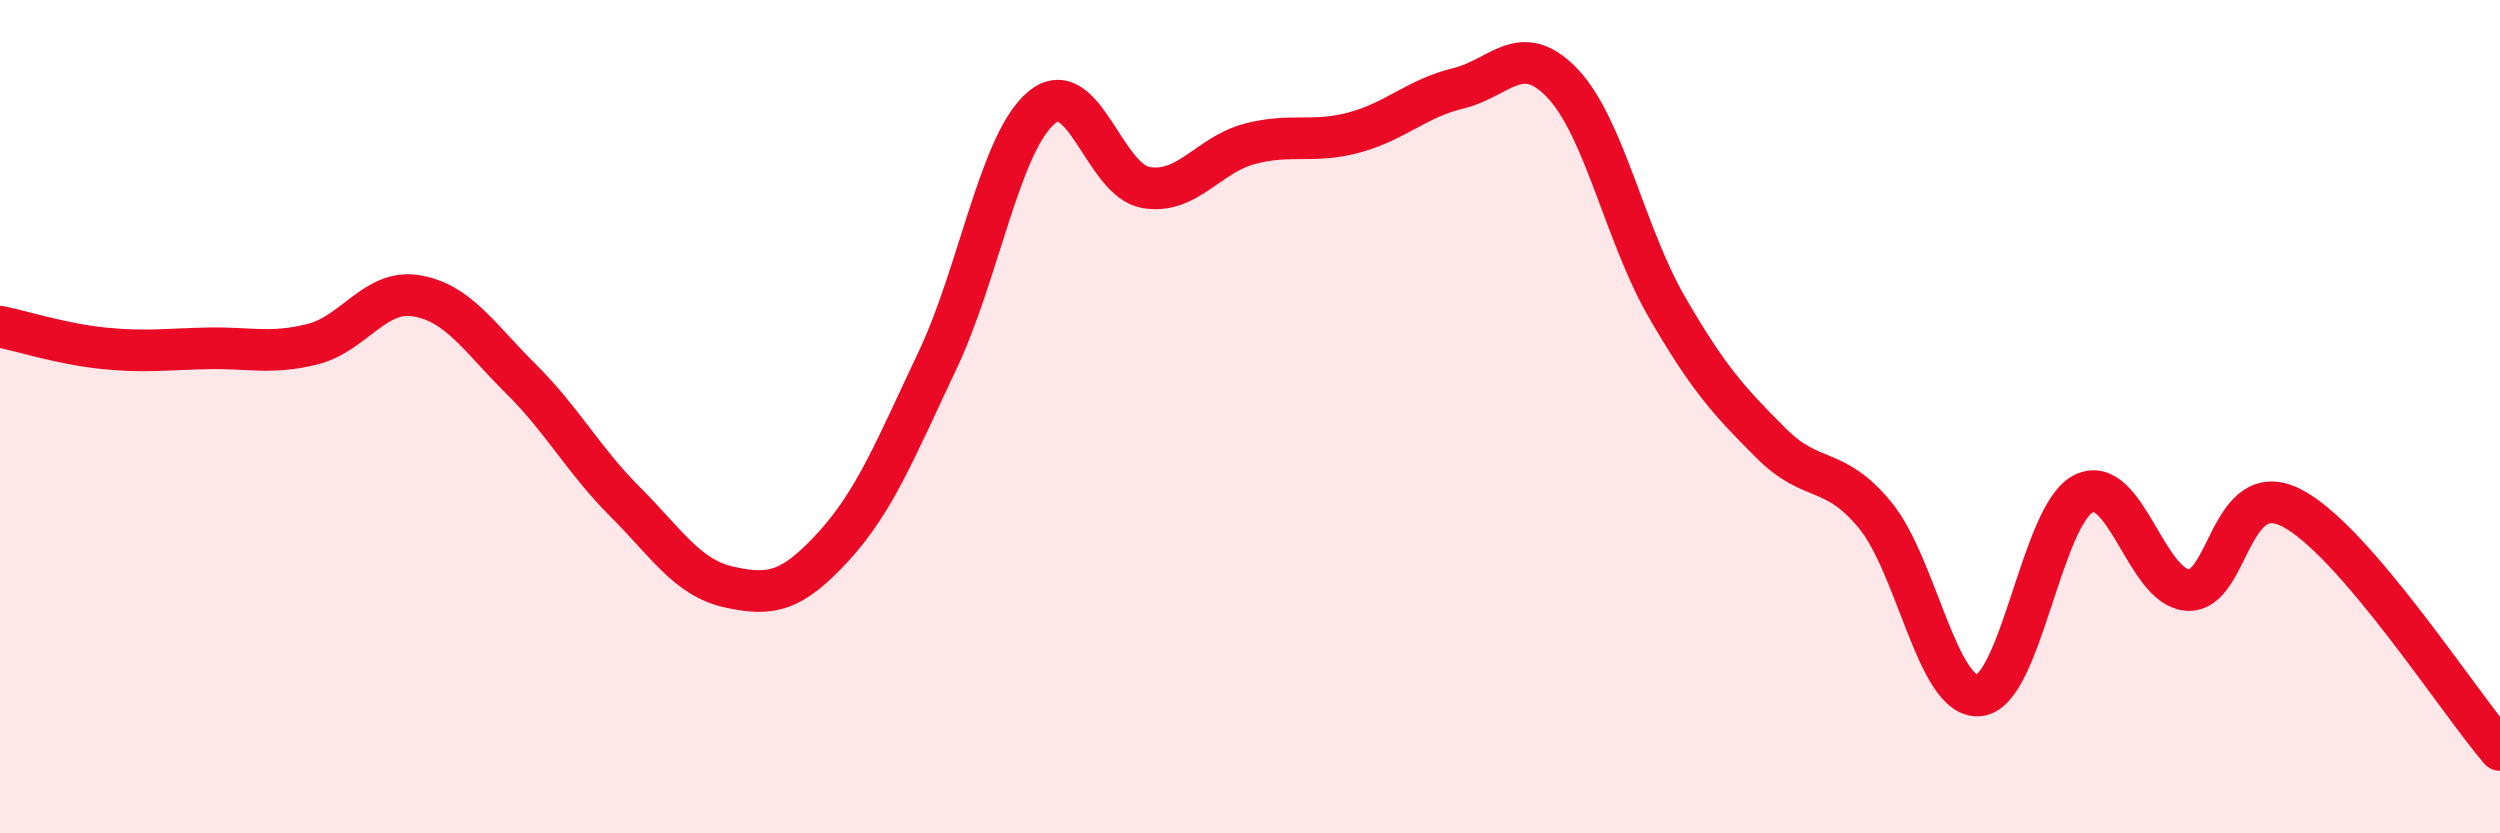
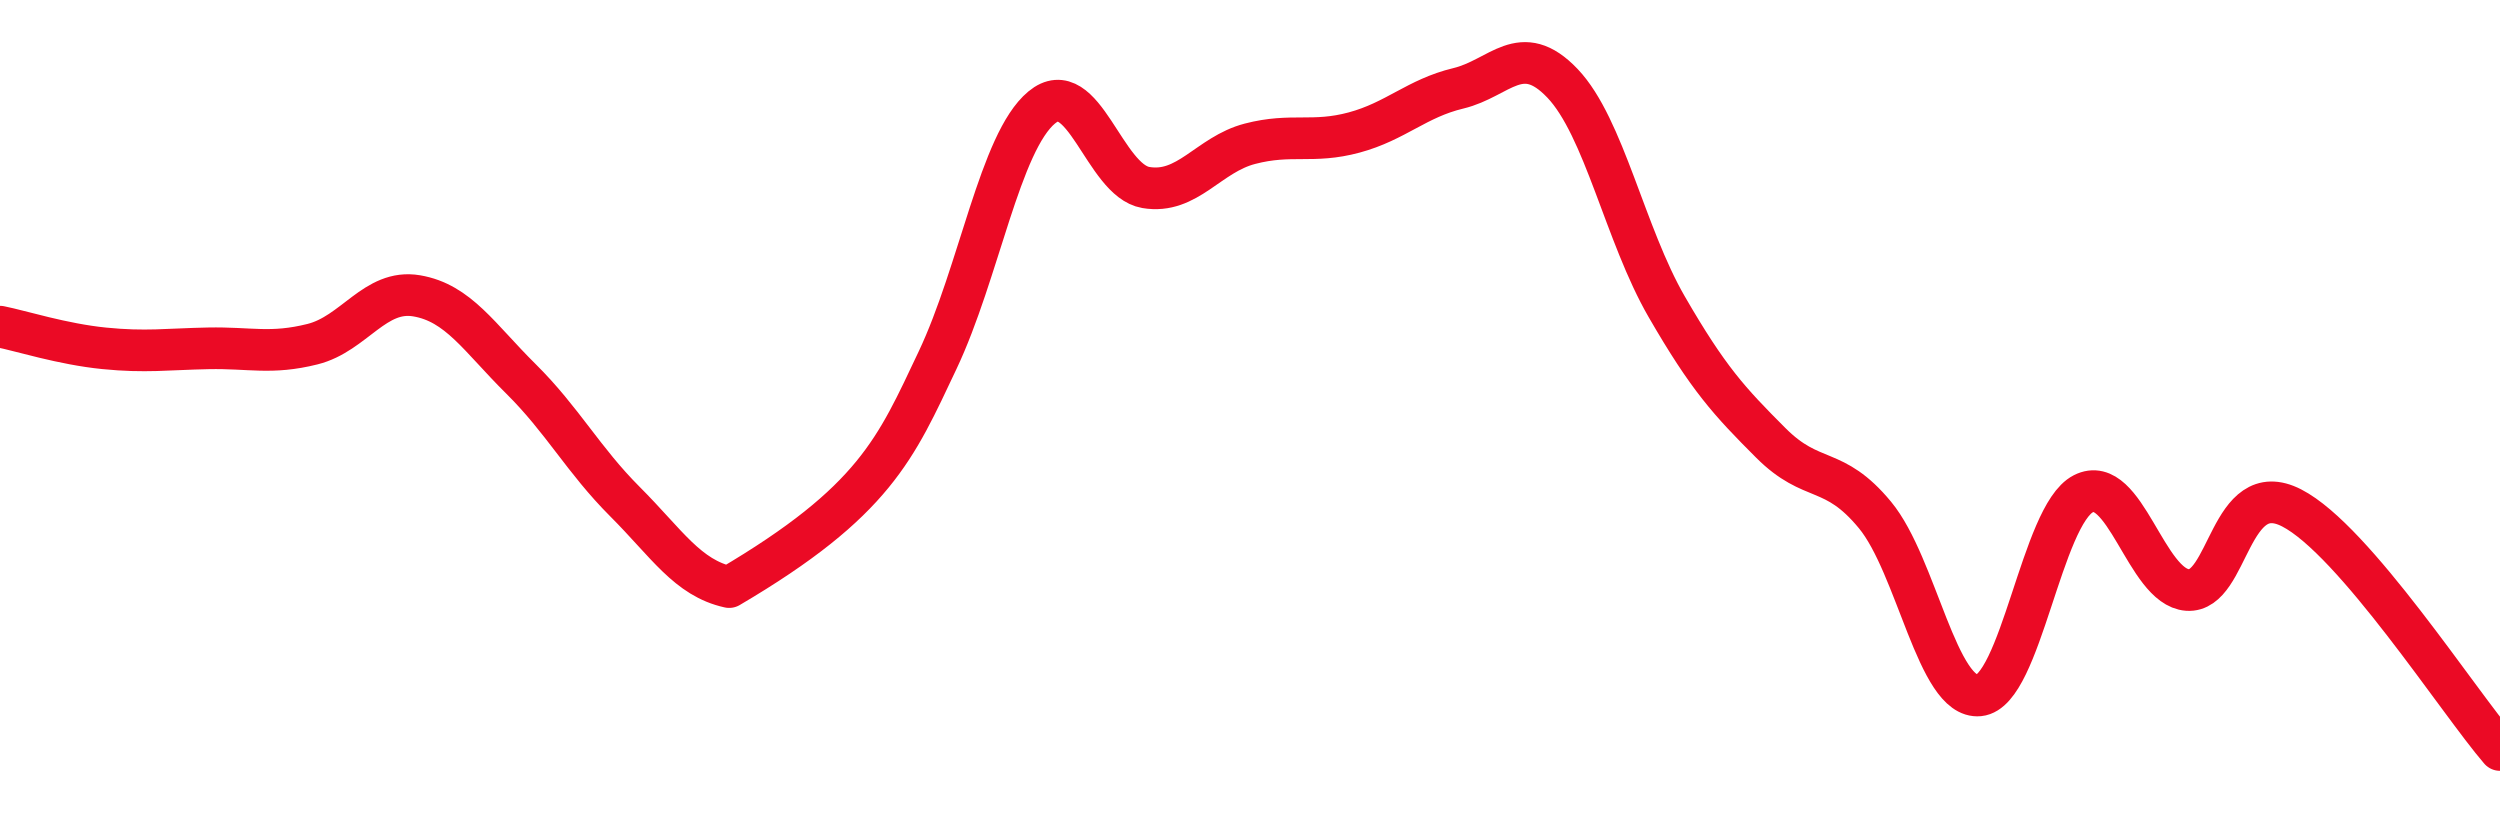
<svg xmlns="http://www.w3.org/2000/svg" width="60" height="20" viewBox="0 0 60 20">
-   <path d="M 0,7.84 C 0.5,7.94 1.5,8.26 2.5,8.36 C 3.5,8.46 4,8.38 5,8.36 C 6,8.34 6.5,8.51 7.5,8.26 C 8.5,8.01 9,6.93 10,7.1 C 11,7.27 11.5,8.1 12.5,9.09 C 13.5,10.08 14,11.04 15,12.04 C 16,13.04 16.5,13.87 17.5,14.09 C 18.5,14.31 19,14.21 20,13.12 C 21,12.03 21.5,10.76 22.5,8.65 C 23.5,6.54 24,3.41 25,2.58 C 26,1.75 26.5,4.33 27.5,4.5 C 28.5,4.67 29,3.71 30,3.45 C 31,3.19 31.5,3.45 32.5,3.18 C 33.5,2.91 34,2.36 35,2.12 C 36,1.88 36.5,0.95 37.5,2 C 38.5,3.05 39,5.63 40,7.36 C 41,9.09 41.5,9.63 42.5,10.63 C 43.5,11.63 44,11.15 45,12.36 C 46,13.57 46.5,16.79 47.5,16.69 C 48.5,16.59 49,12.36 50,11.85 C 51,11.34 51.5,14.09 52.5,14.16 C 53.5,14.23 53.5,11.42 55,12.19 C 56.5,12.96 59,16.84 60,18L60 20L0 20Z" fill="#EB0A25" opacity="0.1" stroke-linecap="round" stroke-linejoin="round" />
-   <path d="M 0,7.84 C 0.5,7.94 1.5,8.26 2.5,8.36 C 3.5,8.46 4,8.38 5,8.36 C 6,8.34 6.5,8.51 7.5,8.26 C 8.5,8.01 9,6.93 10,7.1 C 11,7.27 11.5,8.1 12.5,9.09 C 13.5,10.08 14,11.04 15,12.04 C 16,13.04 16.5,13.87 17.5,14.09 C 18.5,14.31 19,14.21 20,13.12 C 21,12.03 21.5,10.76 22.5,8.65 C 23.5,6.54 24,3.41 25,2.58 C 26,1.75 26.5,4.33 27.5,4.5 C 28.5,4.67 29,3.71 30,3.45 C 31,3.19 31.5,3.45 32.5,3.18 C 33.5,2.91 34,2.36 35,2.12 C 36,1.88 36.5,0.95 37.5,2 C 38.5,3.05 39,5.63 40,7.36 C 41,9.09 41.5,9.63 42.5,10.63 C 43.5,11.63 44,11.15 45,12.36 C 46,13.57 46.5,16.79 47.5,16.69 C 48.5,16.59 49,12.36 50,11.85 C 51,11.34 51.5,14.09 52.5,14.16 C 53.5,14.23 53.5,11.42 55,12.19 C 56.5,12.96 59,16.84 60,18" stroke="#EB0A25" stroke-width="1" fill="none" stroke-linecap="round" stroke-linejoin="round" />
+   <path d="M 0,7.84 C 0.5,7.94 1.5,8.26 2.5,8.36 C 3.5,8.46 4,8.38 5,8.36 C 6,8.34 6.5,8.51 7.5,8.26 C 8.5,8.01 9,6.93 10,7.1 C 11,7.27 11.5,8.1 12.5,9.09 C 13.5,10.08 14,11.04 15,12.04 C 16,13.04 16.5,13.87 17.5,14.09 C 21,12.03 21.5,10.76 22.5,8.65 C 23.5,6.54 24,3.41 25,2.58 C 26,1.75 26.5,4.33 27.5,4.5 C 28.5,4.67 29,3.71 30,3.45 C 31,3.19 31.5,3.45 32.5,3.18 C 33.5,2.91 34,2.36 35,2.12 C 36,1.88 36.5,0.95 37.5,2 C 38.5,3.05 39,5.63 40,7.36 C 41,9.09 41.5,9.63 42.5,10.63 C 43.5,11.63 44,11.15 45,12.36 C 46,13.57 46.5,16.79 47.5,16.69 C 48.5,16.59 49,12.36 50,11.85 C 51,11.34 51.5,14.09 52.5,14.16 C 53.5,14.23 53.5,11.42 55,12.19 C 56.5,12.96 59,16.84 60,18" stroke="#EB0A25" stroke-width="1" fill="none" stroke-linecap="round" stroke-linejoin="round" />
</svg>